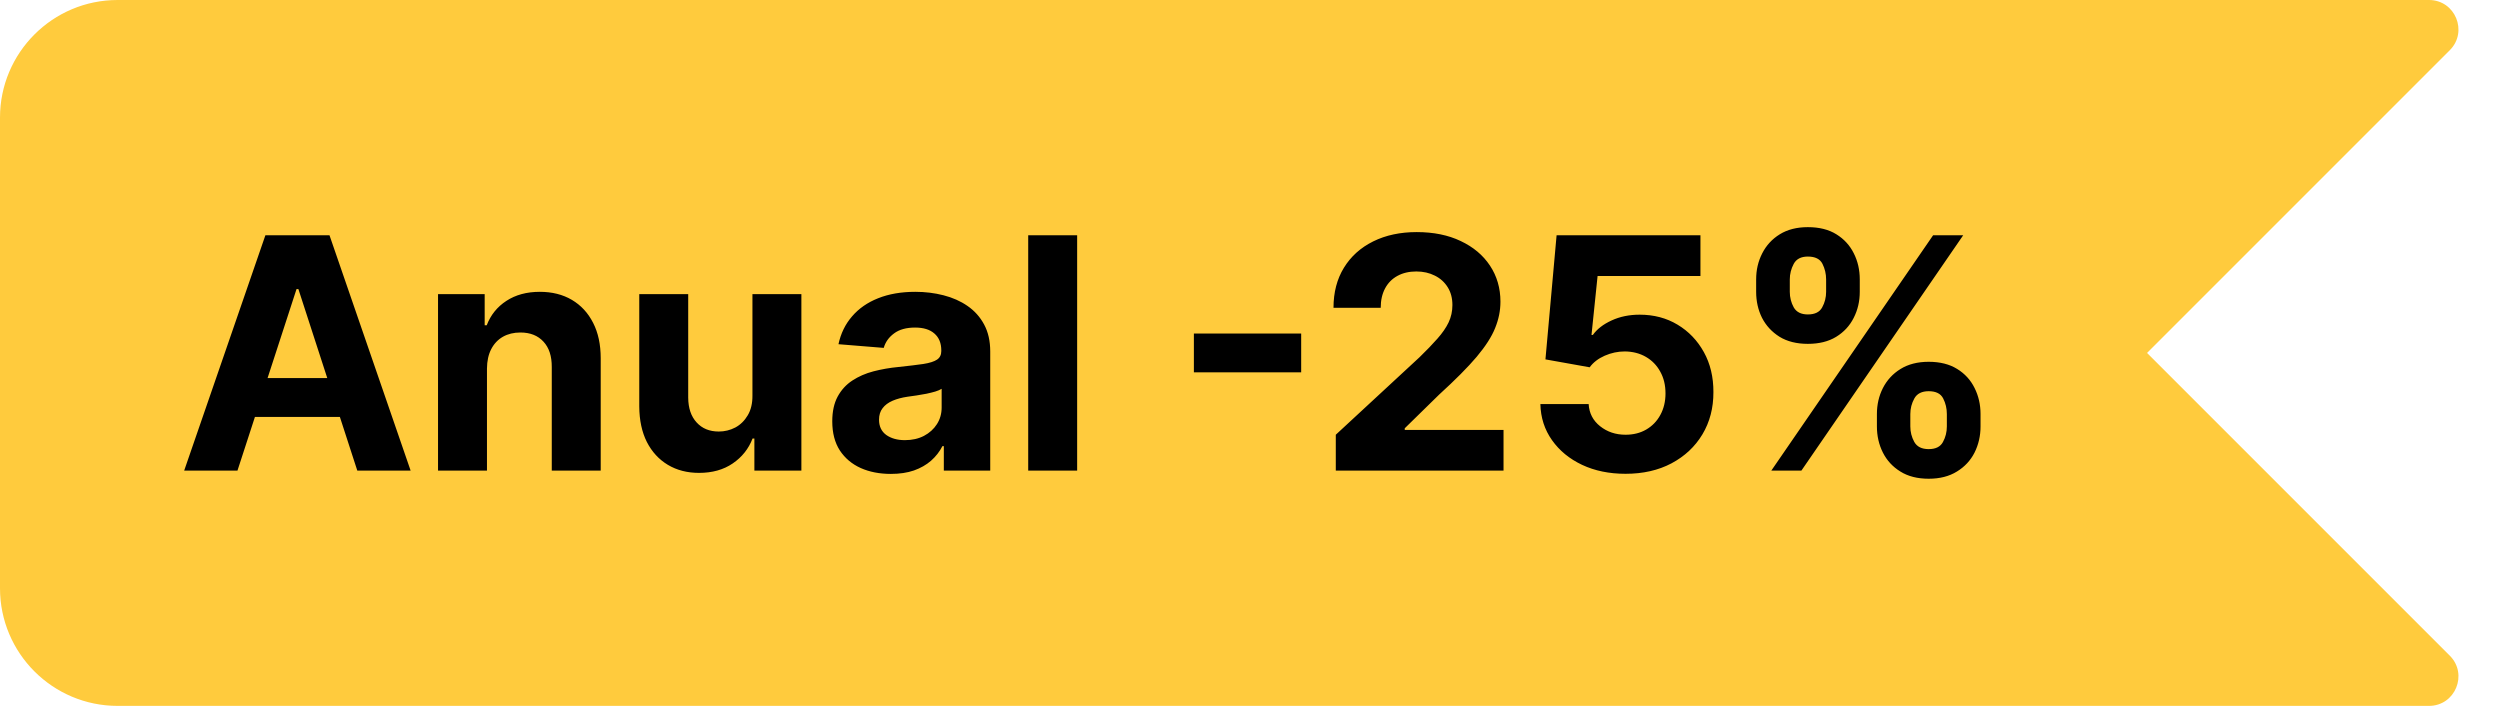
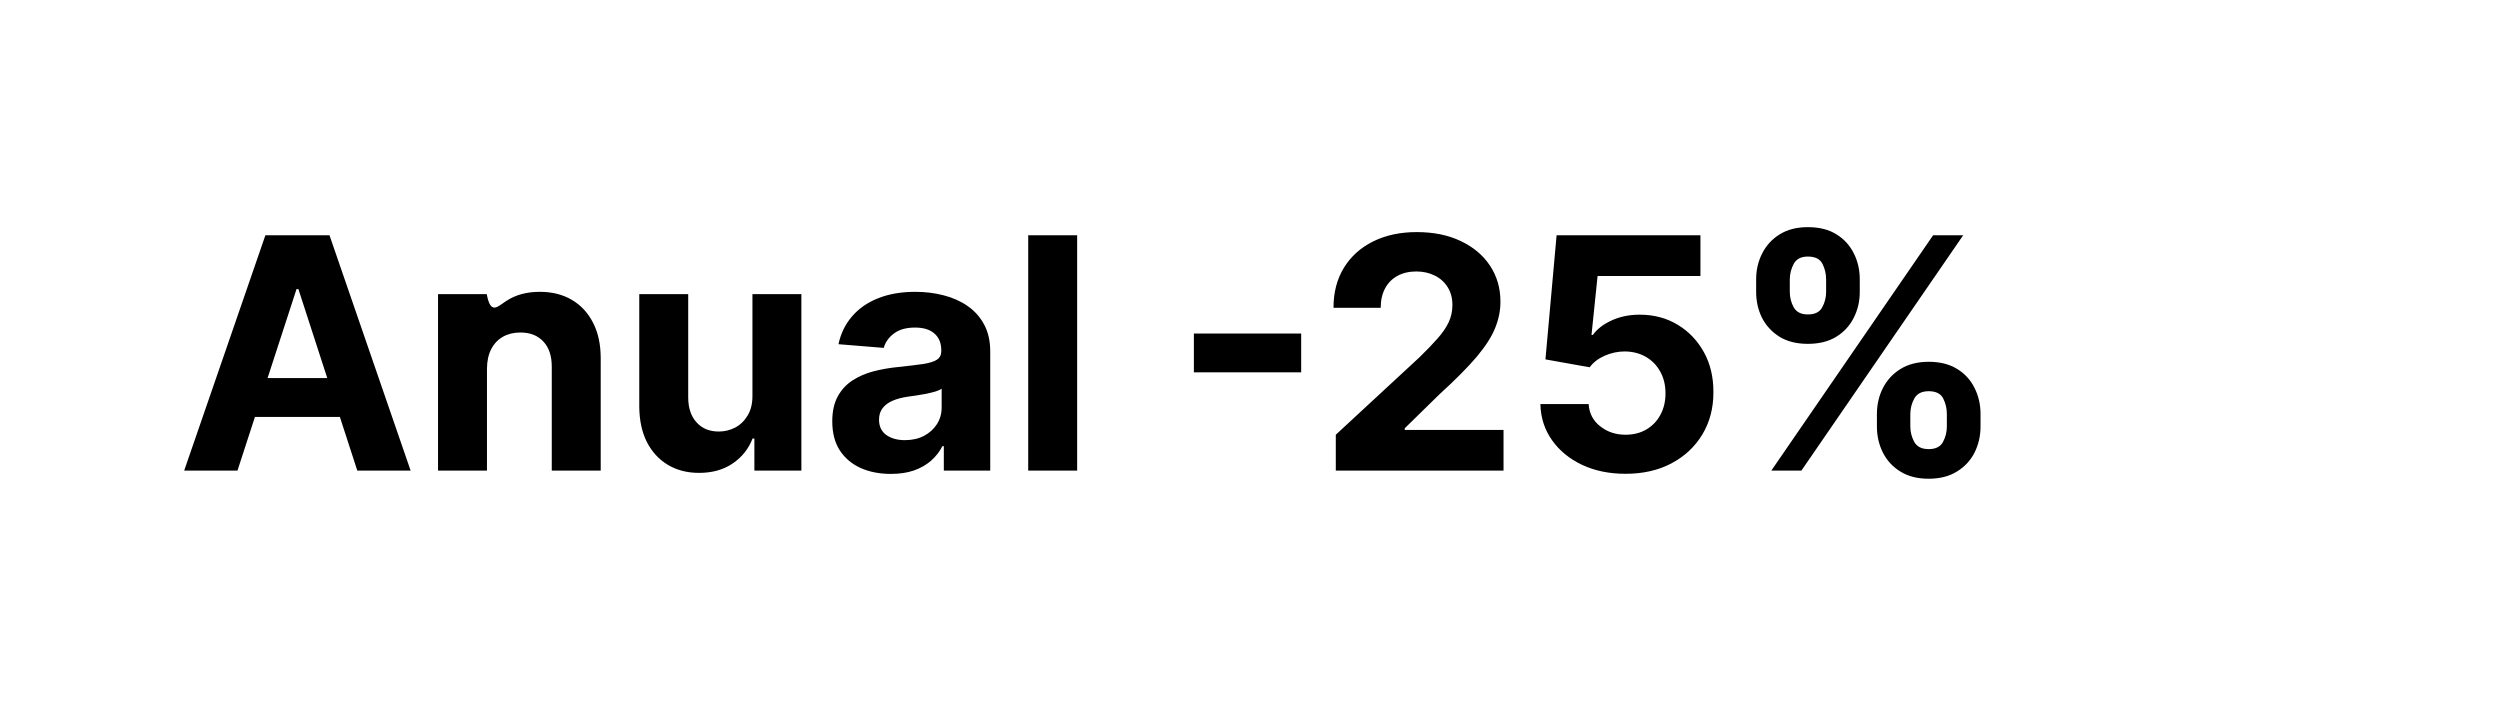
<svg xmlns="http://www.w3.org/2000/svg" width="85" height="24" viewBox="0 0 85 24" fill="none">
-   <path d="M0 4C0 1.791 1.791 0 4 0H82.586C83.477 0 83.923 1.077 83.293 1.707L73 12L83.293 22.293C83.923 22.923 83.477 24 82.586 24H4C1.791 24 0 22.209 0 20V4Z" fill="#FFCB3D" />
-   <path d="M8.074 16H6.262L9.023 8H11.203L13.961 16H12.148L10.145 9.828H10.082L8.074 16ZM7.961 12.855H12.242V14.176H7.961V12.855ZM16.557 12.531V16H14.893V10H16.479V11.059H16.549C16.682 10.71 16.904 10.434 17.217 10.23C17.529 10.025 17.908 9.922 18.354 9.922C18.77 9.922 19.134 10.013 19.443 10.195C19.753 10.378 19.994 10.638 20.166 10.977C20.338 11.312 20.424 11.713 20.424 12.18V16H18.76V12.477C18.762 12.109 18.669 11.823 18.479 11.617C18.288 11.409 18.027 11.305 17.693 11.305C17.469 11.305 17.271 11.353 17.1 11.449C16.93 11.546 16.797 11.686 16.701 11.871C16.607 12.053 16.559 12.273 16.557 12.531ZM25.583 13.445V10H27.247V16H25.649V14.91H25.587C25.451 15.262 25.226 15.544 24.911 15.758C24.599 15.971 24.217 16.078 23.767 16.078C23.366 16.078 23.013 15.987 22.708 15.805C22.403 15.622 22.165 15.363 21.993 15.027C21.824 14.691 21.738 14.289 21.735 13.82V10H23.399V13.523C23.402 13.878 23.497 14.158 23.685 14.363C23.872 14.569 24.123 14.672 24.439 14.672C24.639 14.672 24.826 14.626 25.001 14.535C25.175 14.441 25.316 14.303 25.423 14.121C25.532 13.939 25.586 13.713 25.583 13.445ZM30.289 16.113C29.906 16.113 29.565 16.047 29.266 15.914C28.966 15.779 28.729 15.579 28.555 15.316C28.383 15.051 28.297 14.72 28.297 14.324C28.297 13.991 28.358 13.711 28.48 13.484C28.603 13.258 28.77 13.075 28.98 12.938C29.191 12.8 29.431 12.695 29.699 12.625C29.97 12.555 30.254 12.505 30.551 12.477C30.9 12.44 31.181 12.406 31.395 12.375C31.608 12.341 31.763 12.292 31.859 12.227C31.956 12.162 32.004 12.065 32.004 11.938V11.914C32.004 11.667 31.926 11.475 31.77 11.34C31.616 11.204 31.397 11.137 31.113 11.137C30.814 11.137 30.576 11.203 30.398 11.336C30.221 11.466 30.104 11.63 30.047 11.828L28.508 11.703C28.586 11.338 28.74 11.023 28.969 10.758C29.198 10.49 29.494 10.284 29.855 10.141C30.22 9.995 30.642 9.922 31.121 9.922C31.454 9.922 31.773 9.961 32.078 10.039C32.385 10.117 32.658 10.238 32.895 10.402C33.134 10.566 33.323 10.777 33.461 11.035C33.599 11.29 33.668 11.596 33.668 11.953V16H32.09V15.168H32.043C31.947 15.355 31.818 15.521 31.656 15.664C31.495 15.805 31.301 15.915 31.074 15.996C30.848 16.074 30.586 16.113 30.289 16.113ZM30.766 14.965C31.01 14.965 31.227 14.917 31.414 14.82C31.602 14.721 31.749 14.588 31.855 14.422C31.962 14.255 32.016 14.066 32.016 13.855V13.219C31.963 13.253 31.892 13.284 31.801 13.312C31.712 13.338 31.612 13.363 31.5 13.387C31.388 13.408 31.276 13.427 31.164 13.445C31.052 13.461 30.951 13.475 30.859 13.488C30.664 13.517 30.494 13.562 30.348 13.625C30.202 13.688 30.088 13.772 30.008 13.879C29.927 13.983 29.887 14.113 29.887 14.27C29.887 14.496 29.969 14.669 30.133 14.789C30.299 14.906 30.51 14.965 30.766 14.965ZM36.623 8V16H34.959V8H36.623ZM44.24 11.34V12.66H40.592V11.34H44.24ZM45.417 16V14.781L48.265 12.145C48.507 11.91 48.71 11.699 48.874 11.512C49.041 11.324 49.167 11.141 49.253 10.961C49.339 10.779 49.382 10.582 49.382 10.371C49.382 10.137 49.328 9.935 49.222 9.766C49.115 9.594 48.969 9.462 48.784 9.371C48.599 9.277 48.39 9.23 48.155 9.23C47.91 9.23 47.697 9.28 47.515 9.379C47.332 9.478 47.192 9.62 47.093 9.805C46.994 9.99 46.944 10.21 46.944 10.465H45.339C45.339 9.941 45.457 9.487 45.694 9.102C45.931 8.716 46.263 8.418 46.69 8.207C47.117 7.996 47.61 7.891 48.167 7.891C48.74 7.891 49.239 7.992 49.663 8.195C50.09 8.396 50.422 8.674 50.659 9.031C50.896 9.388 51.015 9.797 51.015 10.258C51.015 10.56 50.955 10.858 50.835 11.152C50.718 11.447 50.508 11.773 50.206 12.133C49.904 12.49 49.478 12.918 48.929 13.418L47.761 14.562V14.617H51.12V16H45.417ZM55.268 16.109C54.715 16.109 54.223 16.008 53.791 15.805C53.361 15.602 53.02 15.322 52.768 14.965C52.515 14.608 52.383 14.199 52.373 13.738H54.014C54.032 14.048 54.162 14.3 54.404 14.492C54.647 14.685 54.934 14.781 55.268 14.781C55.533 14.781 55.768 14.723 55.971 14.605C56.176 14.486 56.337 14.32 56.451 14.109C56.568 13.896 56.627 13.651 56.627 13.375C56.627 13.094 56.567 12.846 56.447 12.633C56.33 12.419 56.167 12.253 55.959 12.133C55.751 12.013 55.512 11.952 55.244 11.949C55.01 11.949 54.782 11.997 54.56 12.094C54.342 12.19 54.171 12.322 54.049 12.488L52.545 12.219L52.924 8H57.815V9.383H54.318L54.111 11.387H54.158C54.299 11.189 54.511 11.025 54.795 10.895C55.079 10.764 55.397 10.699 55.748 10.699C56.23 10.699 56.66 10.812 57.037 11.039C57.415 11.266 57.713 11.577 57.932 11.973C58.15 12.366 58.258 12.819 58.256 13.332C58.258 13.871 58.133 14.35 57.881 14.77C57.631 15.186 57.281 15.514 56.83 15.754C56.382 15.991 55.861 16.109 55.268 16.109ZM63.815 14.5V14.078C63.815 13.758 63.882 13.463 64.018 13.195C64.156 12.925 64.355 12.708 64.615 12.547C64.878 12.383 65.199 12.301 65.576 12.301C65.959 12.301 66.281 12.382 66.541 12.543C66.804 12.704 67.002 12.921 67.135 13.191C67.27 13.46 67.338 13.755 67.338 14.078V14.5C67.338 14.82 67.27 15.116 67.135 15.387C66.999 15.655 66.8 15.87 66.537 16.031C66.274 16.195 65.954 16.277 65.576 16.277C65.193 16.277 64.872 16.195 64.611 16.031C64.351 15.87 64.153 15.655 64.018 15.387C63.882 15.116 63.815 14.82 63.815 14.5ZM64.951 14.078V14.5C64.951 14.685 64.995 14.859 65.084 15.023C65.175 15.188 65.339 15.27 65.576 15.27C65.813 15.27 65.975 15.189 66.061 15.027C66.149 14.866 66.193 14.69 66.193 14.5V14.078C66.193 13.888 66.152 13.711 66.068 13.547C65.985 13.383 65.821 13.301 65.576 13.301C65.342 13.301 65.179 13.383 65.088 13.547C64.997 13.711 64.951 13.888 64.951 14.078ZM59.709 9.922V9.5C59.709 9.177 59.778 8.882 59.916 8.613C60.054 8.342 60.253 8.126 60.514 7.965C60.777 7.803 61.094 7.723 61.467 7.723C61.852 7.723 62.175 7.803 62.435 7.965C62.696 8.126 62.894 8.342 63.029 8.613C63.165 8.882 63.232 9.177 63.232 9.5V9.922C63.232 10.245 63.163 10.54 63.025 10.809C62.89 11.077 62.691 11.292 62.428 11.453C62.167 11.612 61.847 11.691 61.467 11.691C61.087 11.691 60.765 11.611 60.502 11.449C60.242 11.285 60.044 11.07 59.908 10.805C59.775 10.537 59.709 10.242 59.709 9.922ZM60.853 9.5V9.922C60.853 10.112 60.898 10.288 60.986 10.449C61.078 10.611 61.238 10.691 61.467 10.691C61.706 10.691 61.869 10.611 61.955 10.449C62.044 10.288 62.088 10.112 62.088 9.922V9.5C62.088 9.31 62.046 9.133 61.963 8.969C61.88 8.805 61.714 8.723 61.467 8.723C61.235 8.723 61.075 8.806 60.986 8.973C60.898 9.139 60.853 9.315 60.853 9.5ZM60.225 16L65.725 8H66.748L61.248 16H60.225Z" fill="black" />
+   <path d="M8.074 16H6.262L9.023 8H11.203L13.961 16H12.148L10.145 9.828H10.082L8.074 16ZM7.961 12.855H12.242V14.176H7.961V12.855ZM16.557 12.531V16H14.893V10H16.479H16.549C16.682 10.71 16.904 10.434 17.217 10.23C17.529 10.025 17.908 9.922 18.354 9.922C18.77 9.922 19.134 10.013 19.443 10.195C19.753 10.378 19.994 10.638 20.166 10.977C20.338 11.312 20.424 11.713 20.424 12.18V16H18.76V12.477C18.762 12.109 18.669 11.823 18.479 11.617C18.288 11.409 18.027 11.305 17.693 11.305C17.469 11.305 17.271 11.353 17.1 11.449C16.93 11.546 16.797 11.686 16.701 11.871C16.607 12.053 16.559 12.273 16.557 12.531ZM25.583 13.445V10H27.247V16H25.649V14.91H25.587C25.451 15.262 25.226 15.544 24.911 15.758C24.599 15.971 24.217 16.078 23.767 16.078C23.366 16.078 23.013 15.987 22.708 15.805C22.403 15.622 22.165 15.363 21.993 15.027C21.824 14.691 21.738 14.289 21.735 13.82V10H23.399V13.523C23.402 13.878 23.497 14.158 23.685 14.363C23.872 14.569 24.123 14.672 24.439 14.672C24.639 14.672 24.826 14.626 25.001 14.535C25.175 14.441 25.316 14.303 25.423 14.121C25.532 13.939 25.586 13.713 25.583 13.445ZM30.289 16.113C29.906 16.113 29.565 16.047 29.266 15.914C28.966 15.779 28.729 15.579 28.555 15.316C28.383 15.051 28.297 14.72 28.297 14.324C28.297 13.991 28.358 13.711 28.48 13.484C28.603 13.258 28.77 13.075 28.98 12.938C29.191 12.8 29.431 12.695 29.699 12.625C29.97 12.555 30.254 12.505 30.551 12.477C30.9 12.44 31.181 12.406 31.395 12.375C31.608 12.341 31.763 12.292 31.859 12.227C31.956 12.162 32.004 12.065 32.004 11.938V11.914C32.004 11.667 31.926 11.475 31.77 11.34C31.616 11.204 31.397 11.137 31.113 11.137C30.814 11.137 30.576 11.203 30.398 11.336C30.221 11.466 30.104 11.63 30.047 11.828L28.508 11.703C28.586 11.338 28.74 11.023 28.969 10.758C29.198 10.49 29.494 10.284 29.855 10.141C30.22 9.995 30.642 9.922 31.121 9.922C31.454 9.922 31.773 9.961 32.078 10.039C32.385 10.117 32.658 10.238 32.895 10.402C33.134 10.566 33.323 10.777 33.461 11.035C33.599 11.29 33.668 11.596 33.668 11.953V16H32.09V15.168H32.043C31.947 15.355 31.818 15.521 31.656 15.664C31.495 15.805 31.301 15.915 31.074 15.996C30.848 16.074 30.586 16.113 30.289 16.113ZM30.766 14.965C31.01 14.965 31.227 14.917 31.414 14.82C31.602 14.721 31.749 14.588 31.855 14.422C31.962 14.255 32.016 14.066 32.016 13.855V13.219C31.963 13.253 31.892 13.284 31.801 13.312C31.712 13.338 31.612 13.363 31.5 13.387C31.388 13.408 31.276 13.427 31.164 13.445C31.052 13.461 30.951 13.475 30.859 13.488C30.664 13.517 30.494 13.562 30.348 13.625C30.202 13.688 30.088 13.772 30.008 13.879C29.927 13.983 29.887 14.113 29.887 14.27C29.887 14.496 29.969 14.669 30.133 14.789C30.299 14.906 30.51 14.965 30.766 14.965ZM36.623 8V16H34.959V8H36.623ZM44.24 11.34V12.66H40.592V11.34H44.24ZM45.417 16V14.781L48.265 12.145C48.507 11.91 48.71 11.699 48.874 11.512C49.041 11.324 49.167 11.141 49.253 10.961C49.339 10.779 49.382 10.582 49.382 10.371C49.382 10.137 49.328 9.935 49.222 9.766C49.115 9.594 48.969 9.462 48.784 9.371C48.599 9.277 48.39 9.23 48.155 9.23C47.91 9.23 47.697 9.28 47.515 9.379C47.332 9.478 47.192 9.62 47.093 9.805C46.994 9.99 46.944 10.21 46.944 10.465H45.339C45.339 9.941 45.457 9.487 45.694 9.102C45.931 8.716 46.263 8.418 46.69 8.207C47.117 7.996 47.61 7.891 48.167 7.891C48.74 7.891 49.239 7.992 49.663 8.195C50.09 8.396 50.422 8.674 50.659 9.031C50.896 9.388 51.015 9.797 51.015 10.258C51.015 10.56 50.955 10.858 50.835 11.152C50.718 11.447 50.508 11.773 50.206 12.133C49.904 12.49 49.478 12.918 48.929 13.418L47.761 14.562V14.617H51.12V16H45.417ZM55.268 16.109C54.715 16.109 54.223 16.008 53.791 15.805C53.361 15.602 53.02 15.322 52.768 14.965C52.515 14.608 52.383 14.199 52.373 13.738H54.014C54.032 14.048 54.162 14.3 54.404 14.492C54.647 14.685 54.934 14.781 55.268 14.781C55.533 14.781 55.768 14.723 55.971 14.605C56.176 14.486 56.337 14.32 56.451 14.109C56.568 13.896 56.627 13.651 56.627 13.375C56.627 13.094 56.567 12.846 56.447 12.633C56.33 12.419 56.167 12.253 55.959 12.133C55.751 12.013 55.512 11.952 55.244 11.949C55.01 11.949 54.782 11.997 54.56 12.094C54.342 12.19 54.171 12.322 54.049 12.488L52.545 12.219L52.924 8H57.815V9.383H54.318L54.111 11.387H54.158C54.299 11.189 54.511 11.025 54.795 10.895C55.079 10.764 55.397 10.699 55.748 10.699C56.23 10.699 56.66 10.812 57.037 11.039C57.415 11.266 57.713 11.577 57.932 11.973C58.15 12.366 58.258 12.819 58.256 13.332C58.258 13.871 58.133 14.35 57.881 14.77C57.631 15.186 57.281 15.514 56.83 15.754C56.382 15.991 55.861 16.109 55.268 16.109ZM63.815 14.5V14.078C63.815 13.758 63.882 13.463 64.018 13.195C64.156 12.925 64.355 12.708 64.615 12.547C64.878 12.383 65.199 12.301 65.576 12.301C65.959 12.301 66.281 12.382 66.541 12.543C66.804 12.704 67.002 12.921 67.135 13.191C67.27 13.46 67.338 13.755 67.338 14.078V14.5C67.338 14.82 67.27 15.116 67.135 15.387C66.999 15.655 66.8 15.87 66.537 16.031C66.274 16.195 65.954 16.277 65.576 16.277C65.193 16.277 64.872 16.195 64.611 16.031C64.351 15.87 64.153 15.655 64.018 15.387C63.882 15.116 63.815 14.82 63.815 14.5ZM64.951 14.078V14.5C64.951 14.685 64.995 14.859 65.084 15.023C65.175 15.188 65.339 15.27 65.576 15.27C65.813 15.27 65.975 15.189 66.061 15.027C66.149 14.866 66.193 14.69 66.193 14.5V14.078C66.193 13.888 66.152 13.711 66.068 13.547C65.985 13.383 65.821 13.301 65.576 13.301C65.342 13.301 65.179 13.383 65.088 13.547C64.997 13.711 64.951 13.888 64.951 14.078ZM59.709 9.922V9.5C59.709 9.177 59.778 8.882 59.916 8.613C60.054 8.342 60.253 8.126 60.514 7.965C60.777 7.803 61.094 7.723 61.467 7.723C61.852 7.723 62.175 7.803 62.435 7.965C62.696 8.126 62.894 8.342 63.029 8.613C63.165 8.882 63.232 9.177 63.232 9.5V9.922C63.232 10.245 63.163 10.54 63.025 10.809C62.89 11.077 62.691 11.292 62.428 11.453C62.167 11.612 61.847 11.691 61.467 11.691C61.087 11.691 60.765 11.611 60.502 11.449C60.242 11.285 60.044 11.07 59.908 10.805C59.775 10.537 59.709 10.242 59.709 9.922ZM60.853 9.5V9.922C60.853 10.112 60.898 10.288 60.986 10.449C61.078 10.611 61.238 10.691 61.467 10.691C61.706 10.691 61.869 10.611 61.955 10.449C62.044 10.288 62.088 10.112 62.088 9.922V9.5C62.088 9.31 62.046 9.133 61.963 8.969C61.88 8.805 61.714 8.723 61.467 8.723C61.235 8.723 61.075 8.806 60.986 8.973C60.898 9.139 60.853 9.315 60.853 9.5ZM60.225 16L65.725 8H66.748L61.248 16H60.225Z" fill="black" />
</svg>